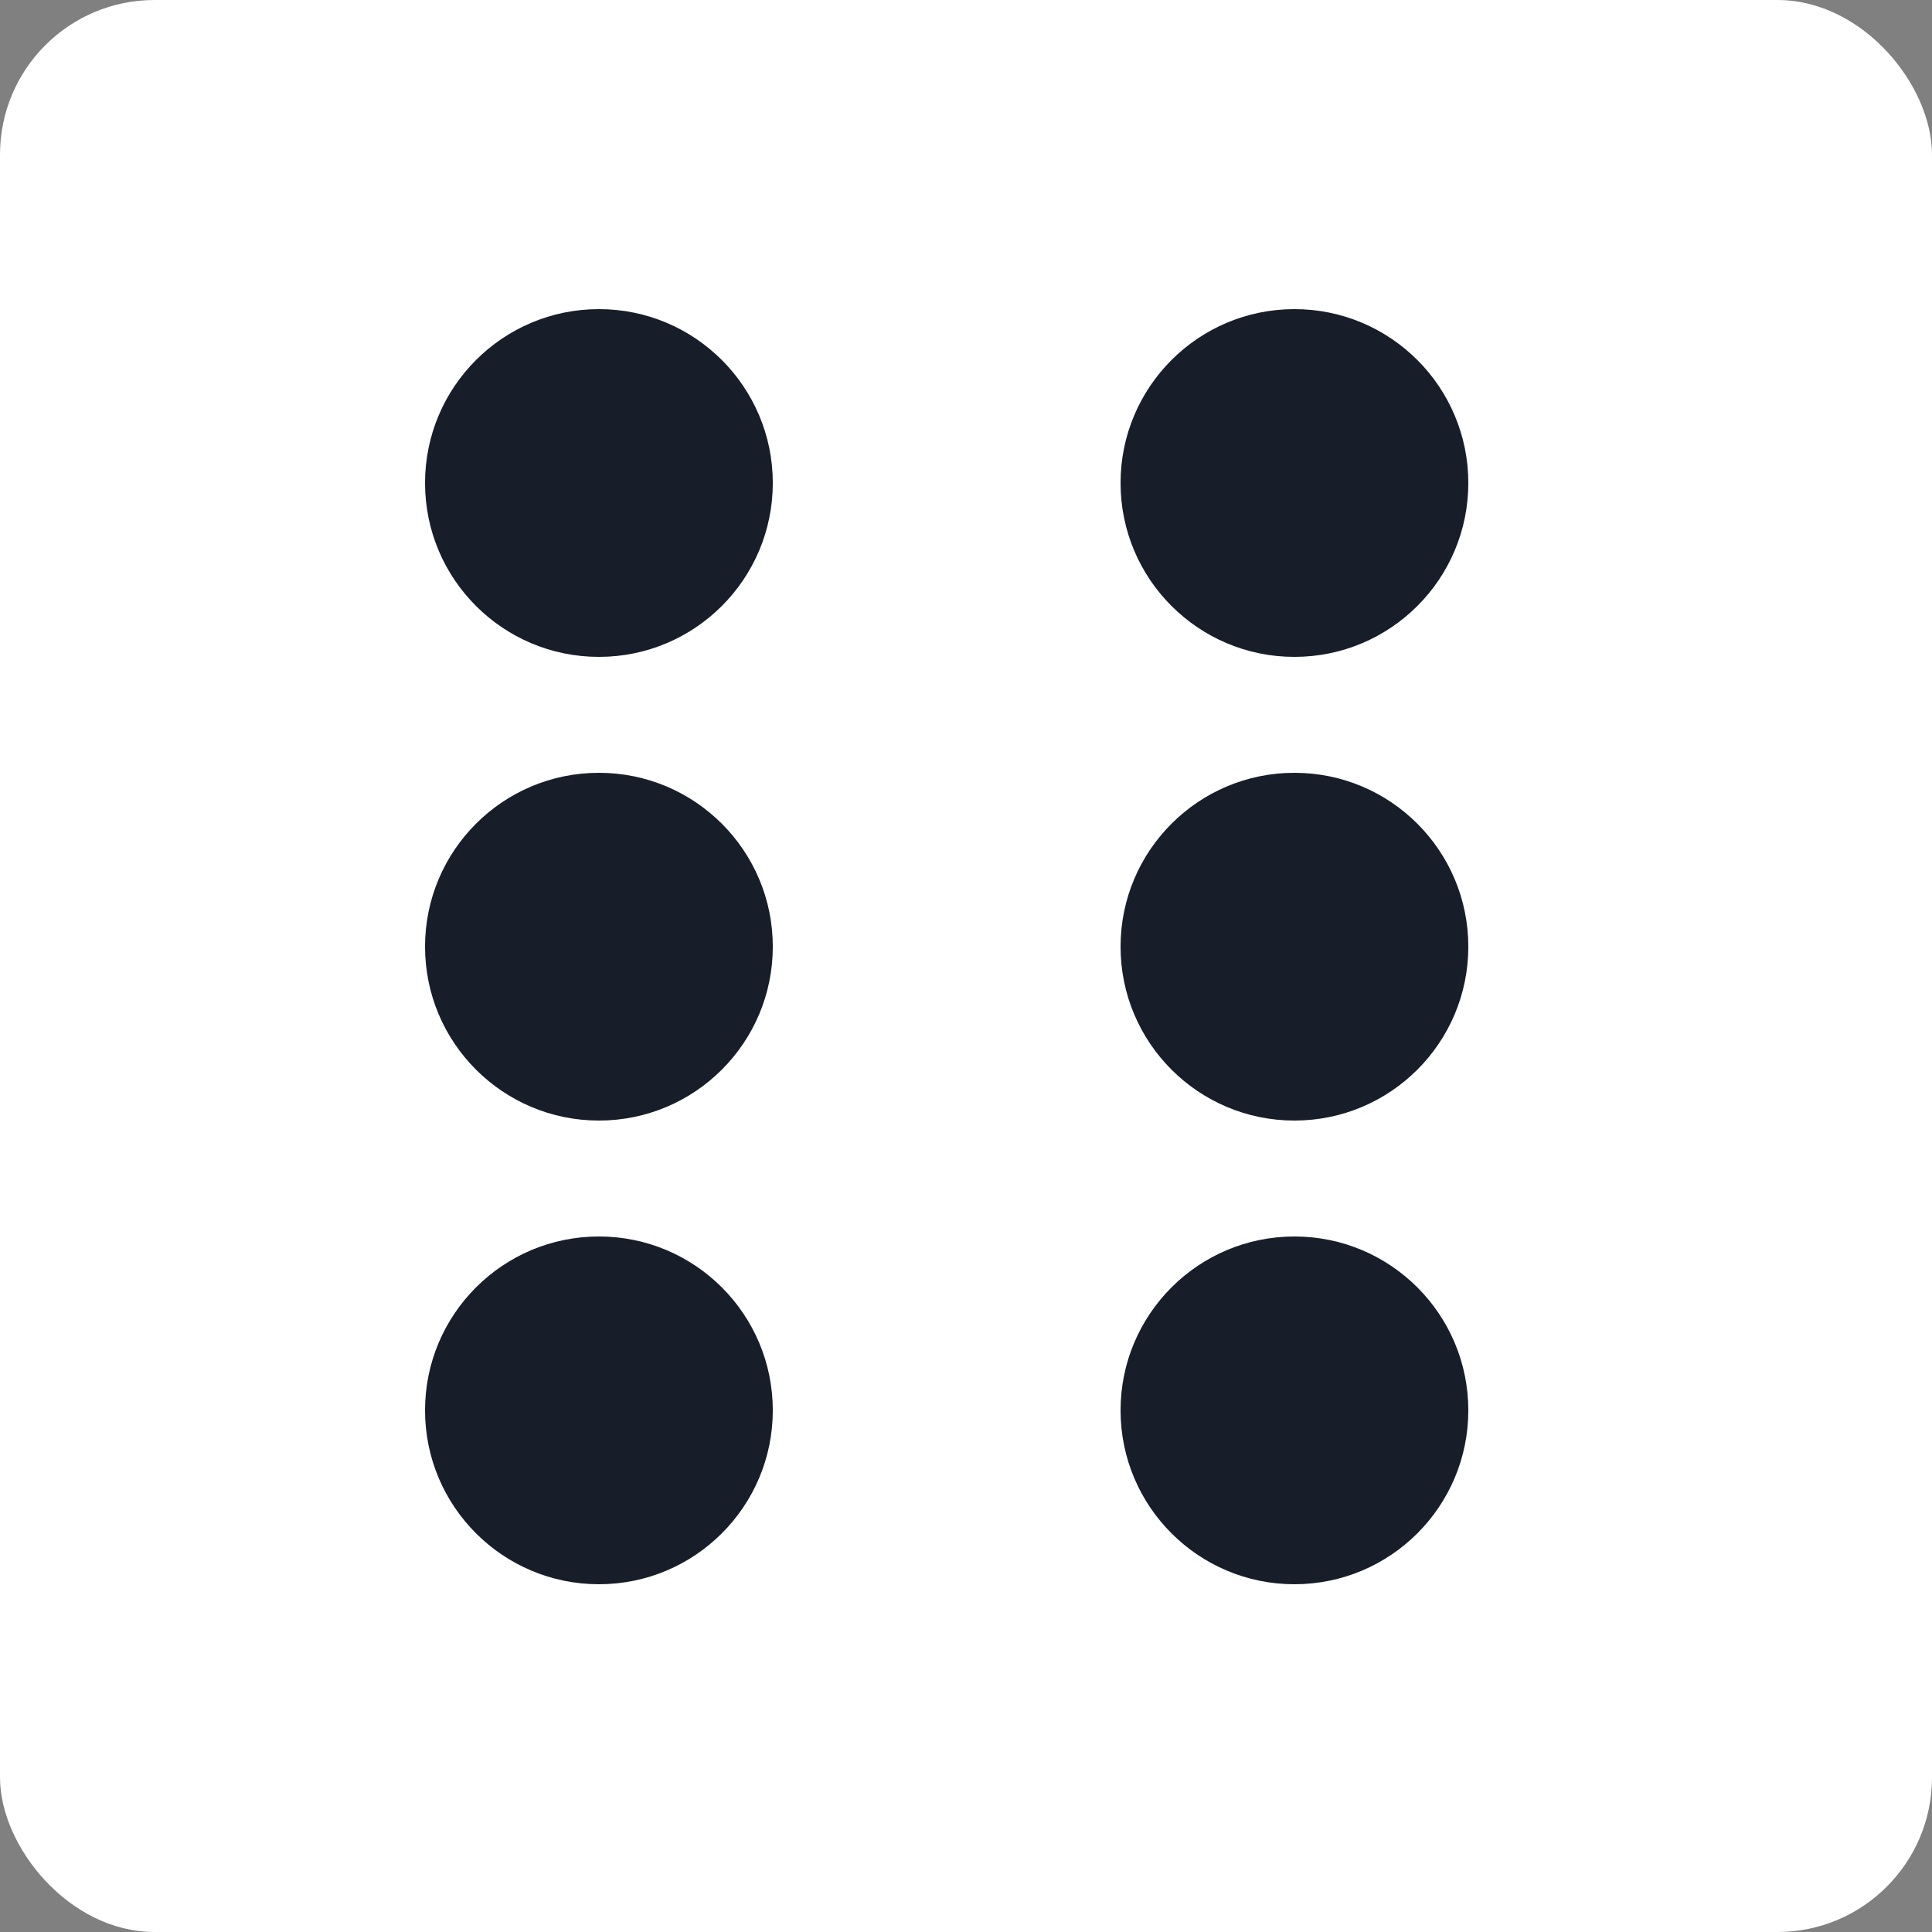
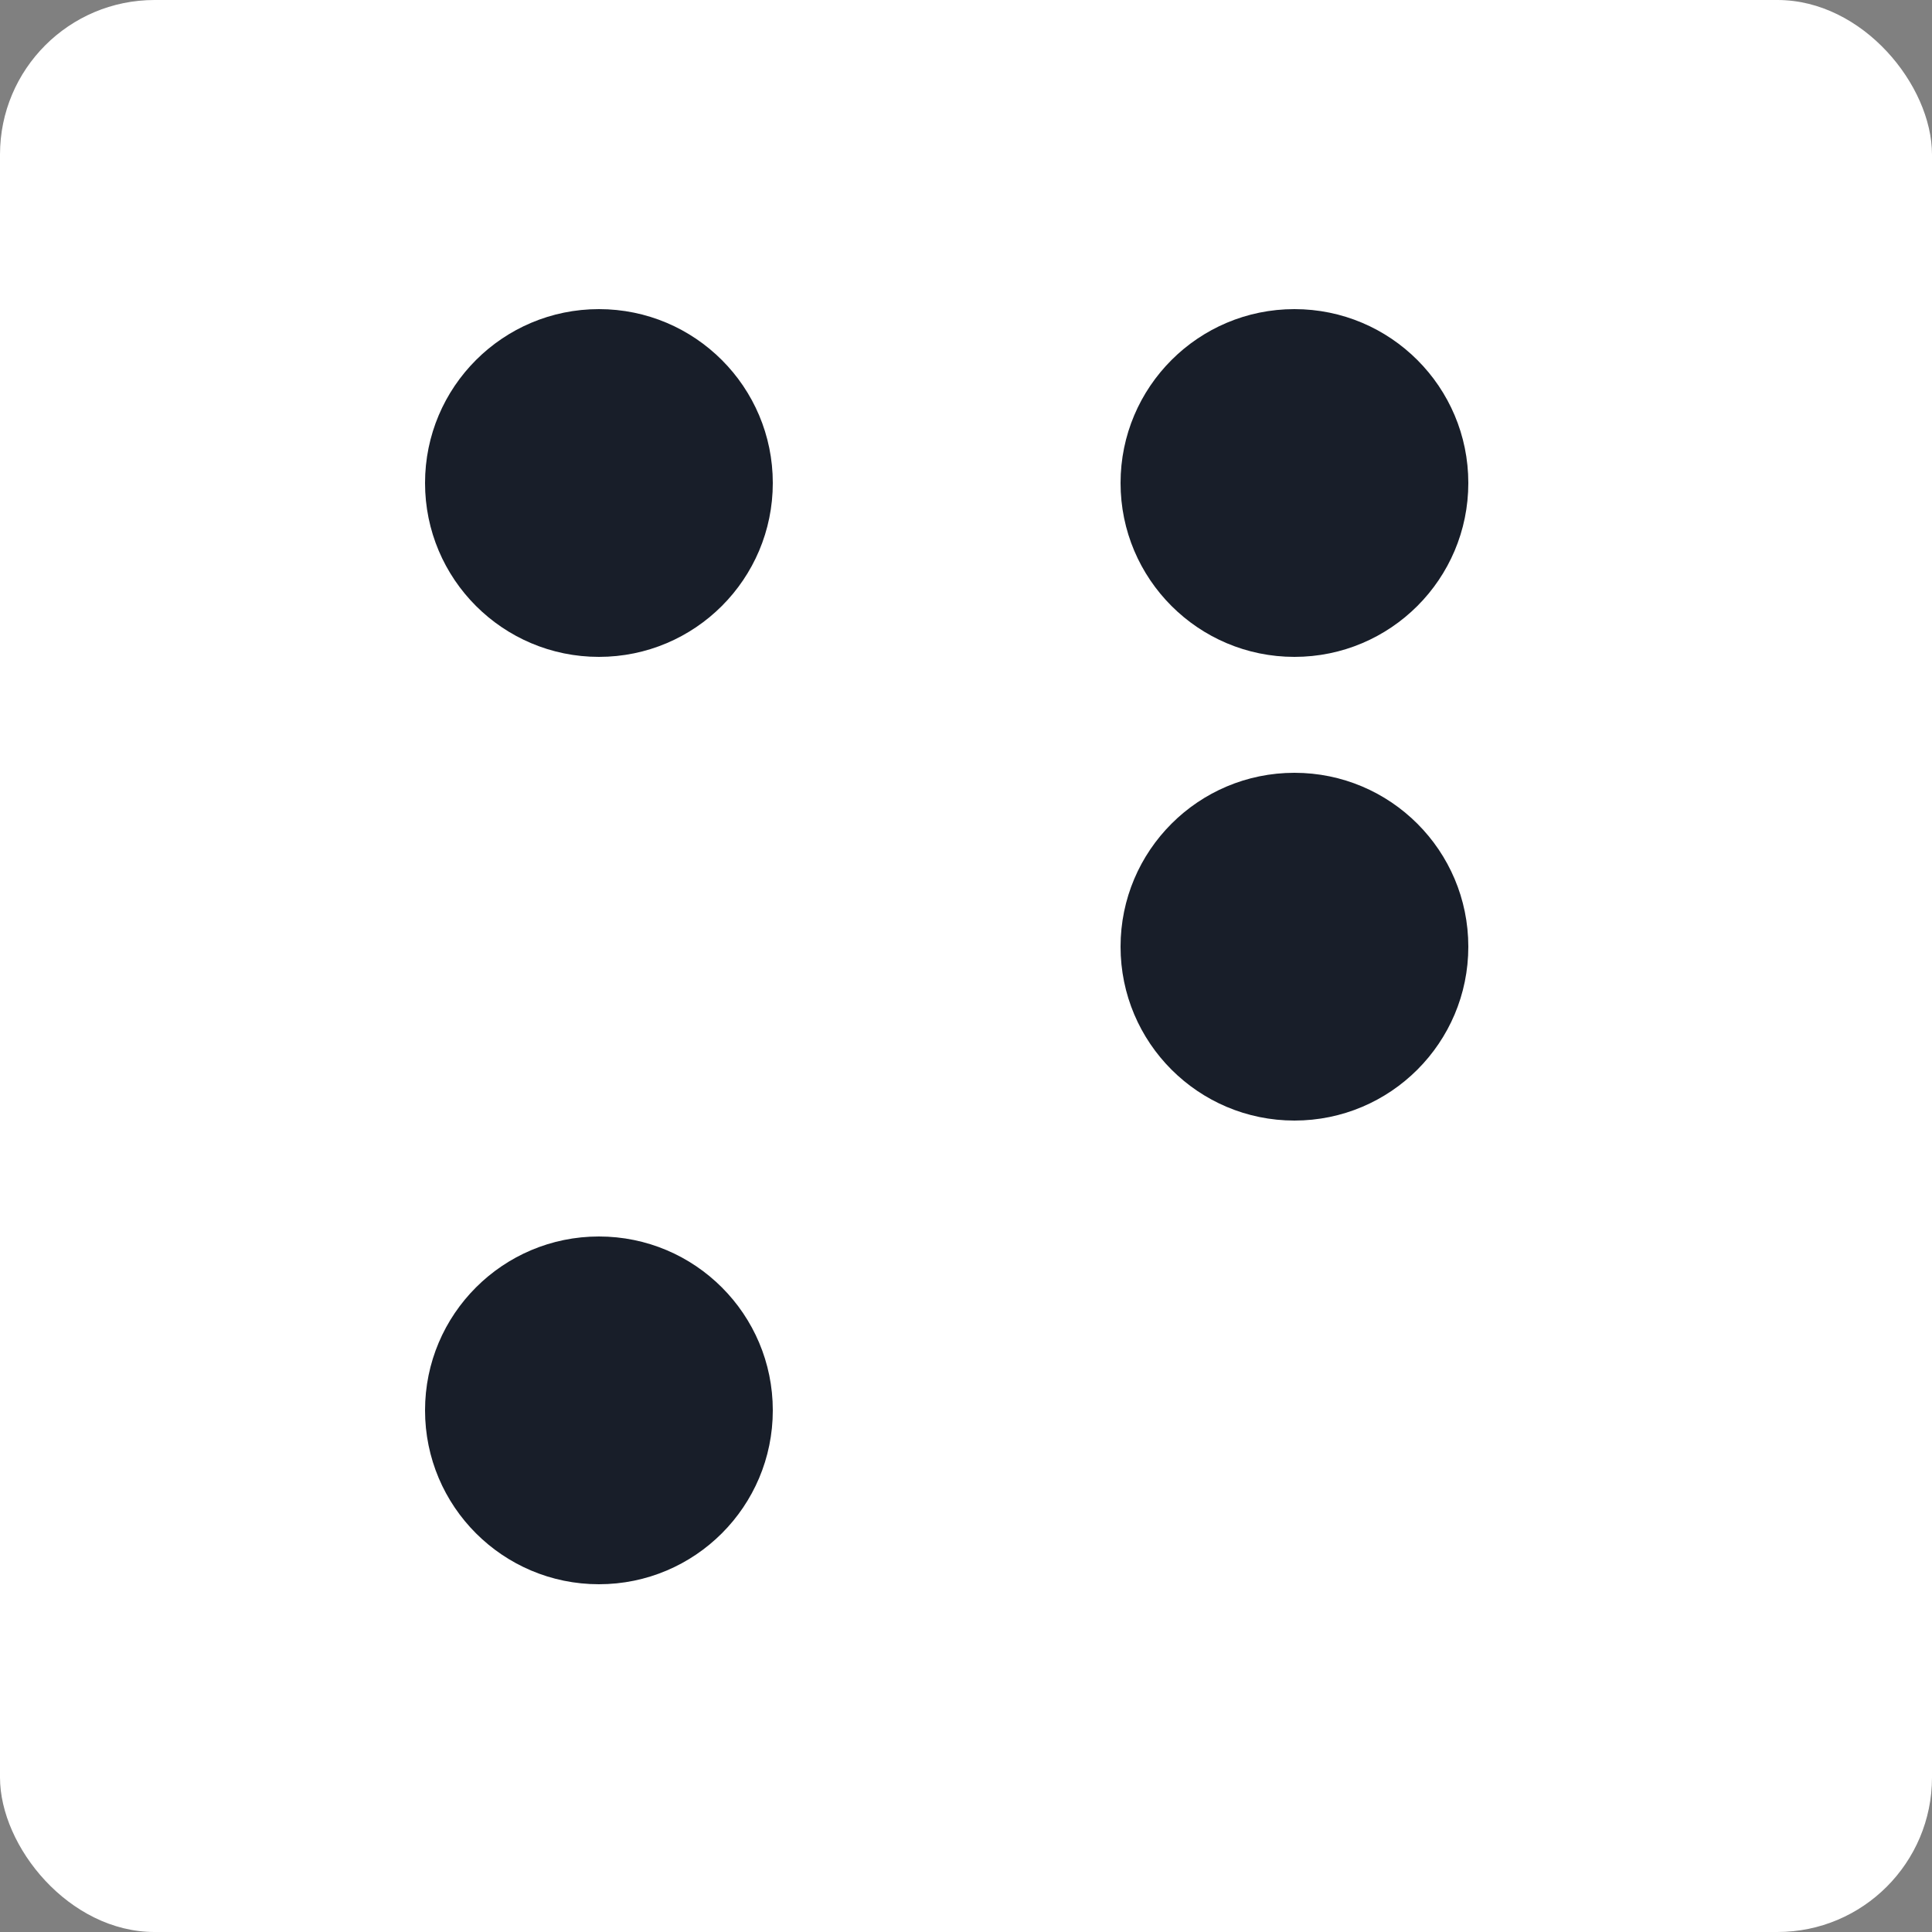
<svg xmlns="http://www.w3.org/2000/svg" width="50" height="50" viewBox="0 0 50 50" fill="none">
  <rect x="0" y="0" width="50" height="50" fill="#808080" stroke="none" />
  <rect width="50" height="50" rx="4" fill="white" />
  <circle cx="15.5" cy="12.5" r="4.5" fill="#181E29" />
  <circle cx="33.5" cy="12.5" r="4.5" fill="#181E29" />
-   <circle cx="15.5" cy="24.5" r="4.5" fill="#181E29" />
  <circle cx="33.5" cy="24.5" r="4.5" fill="#181E29" />
  <circle cx="15.5" cy="36.5" r="4.5" fill="#181E29" />
-   <circle cx="33.5" cy="36.5" r="4.5" fill="#181E29" />
</svg>